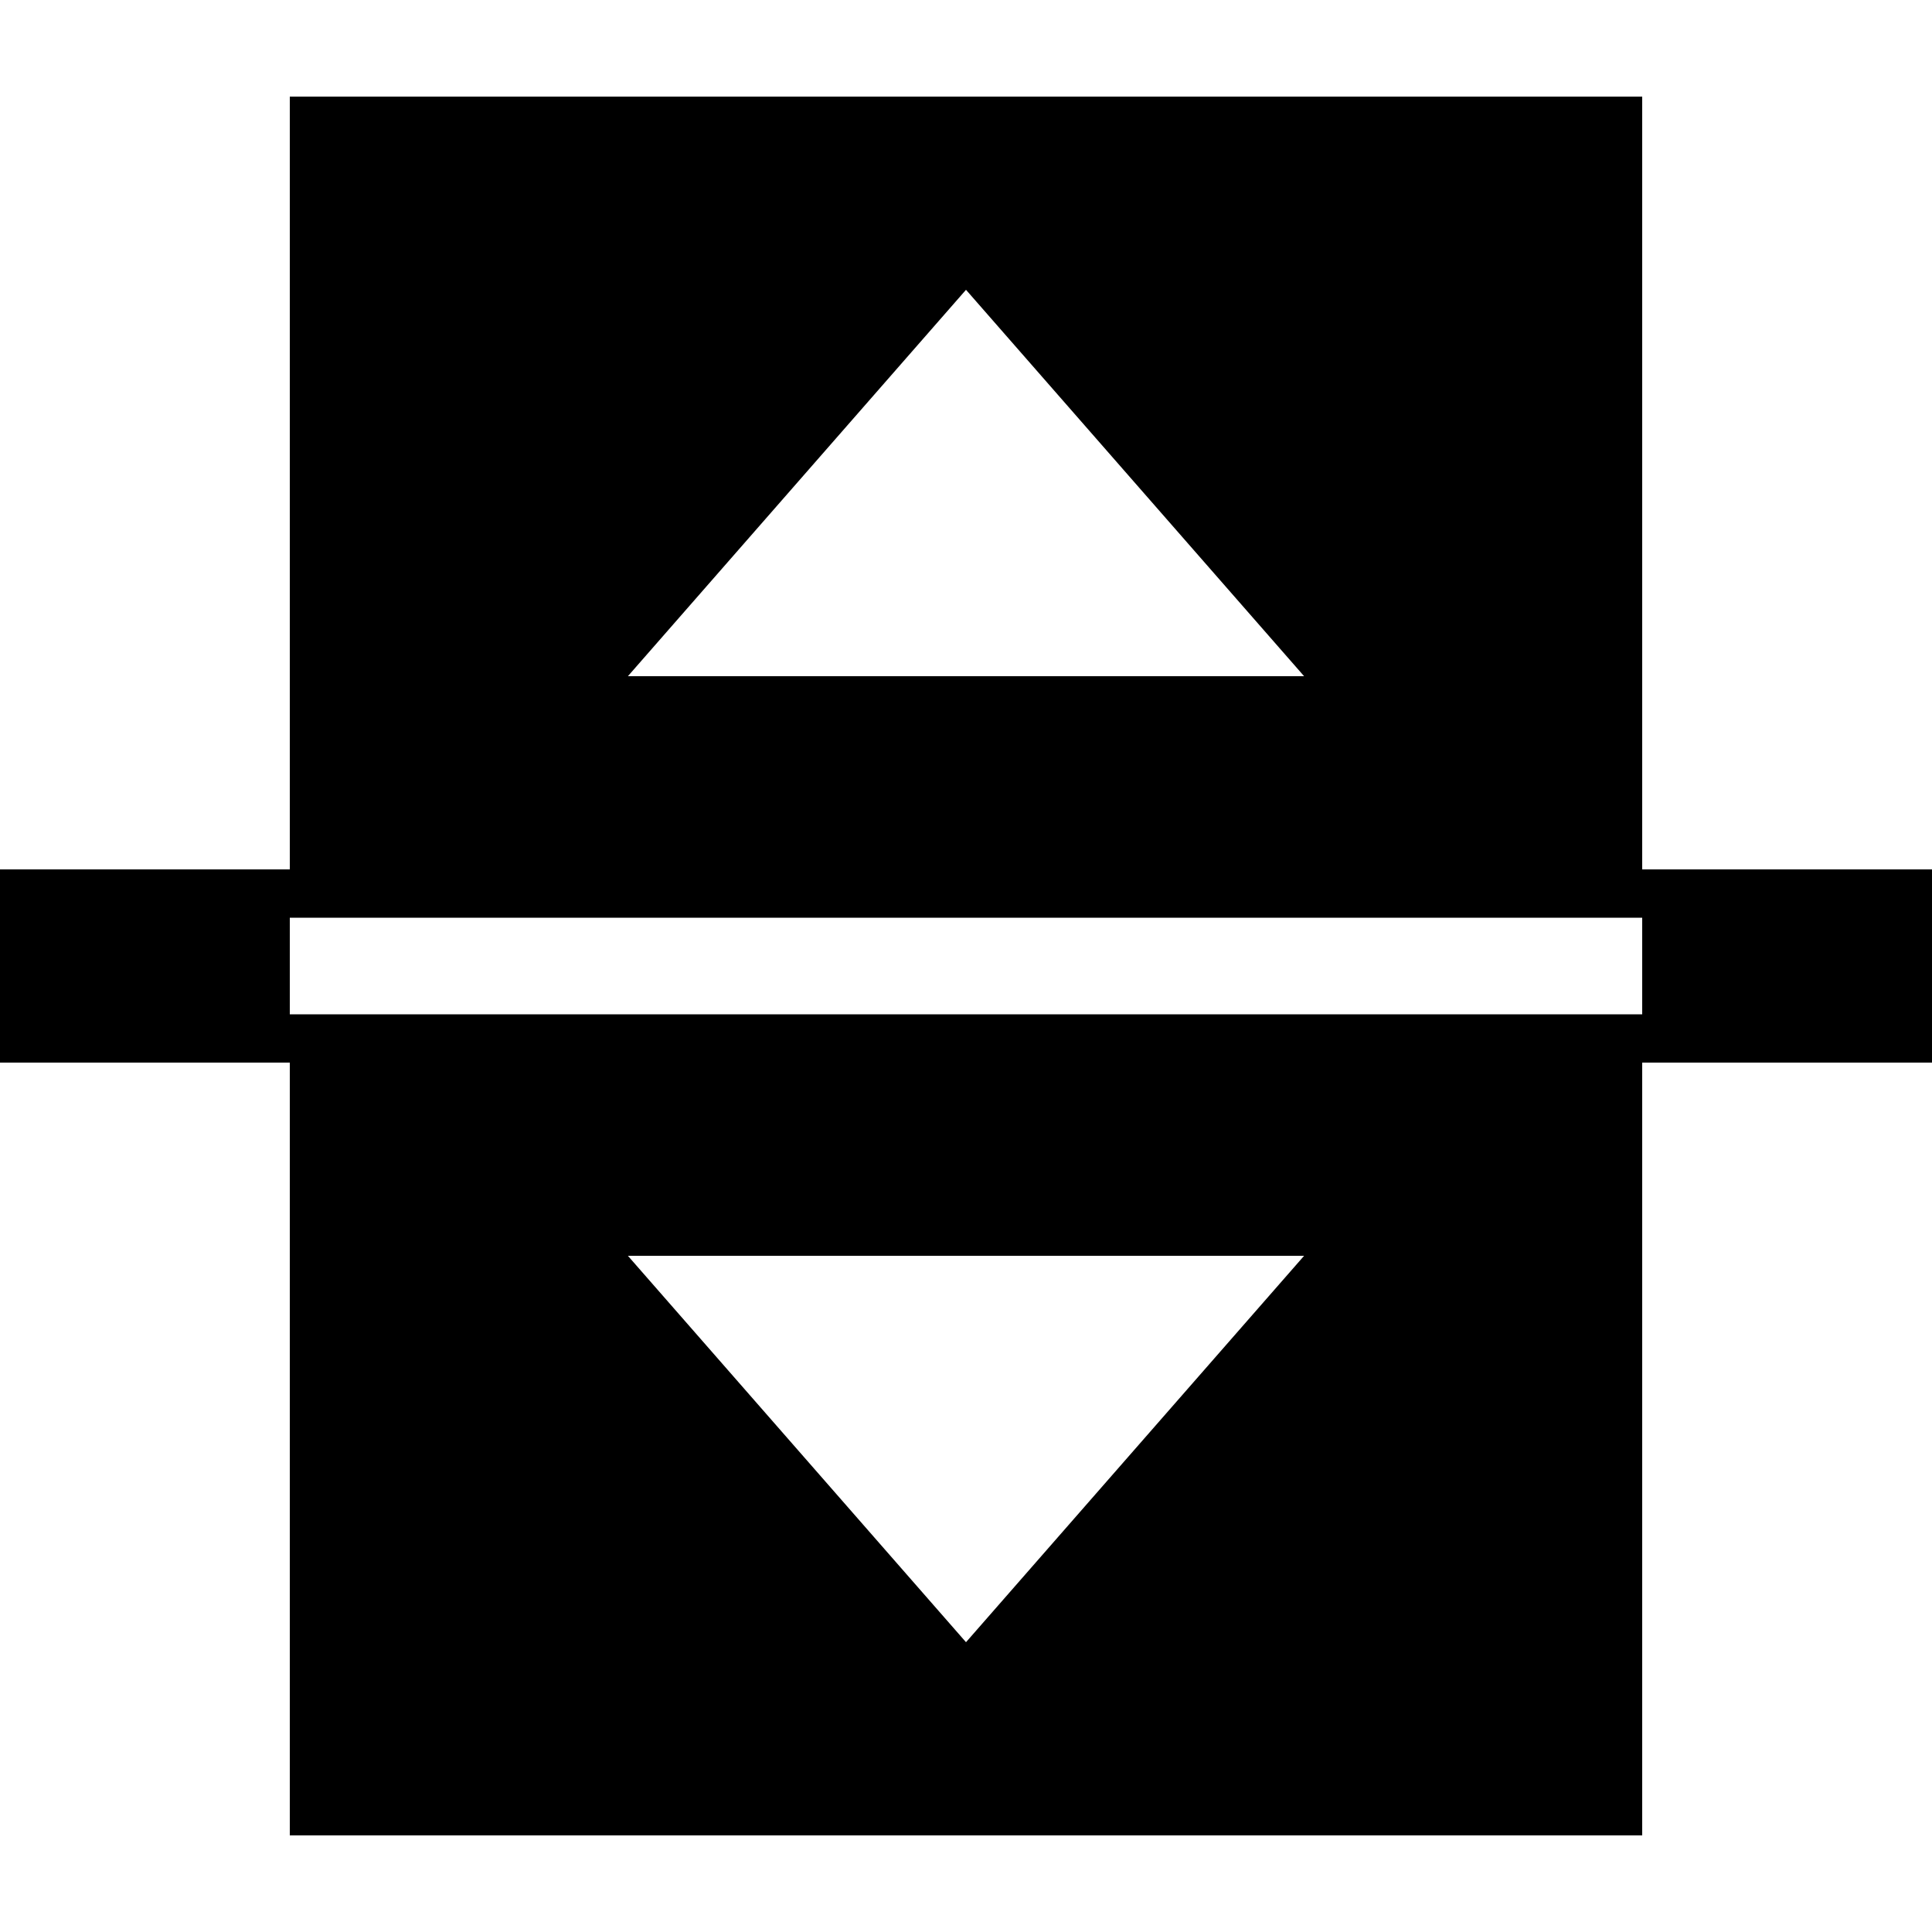
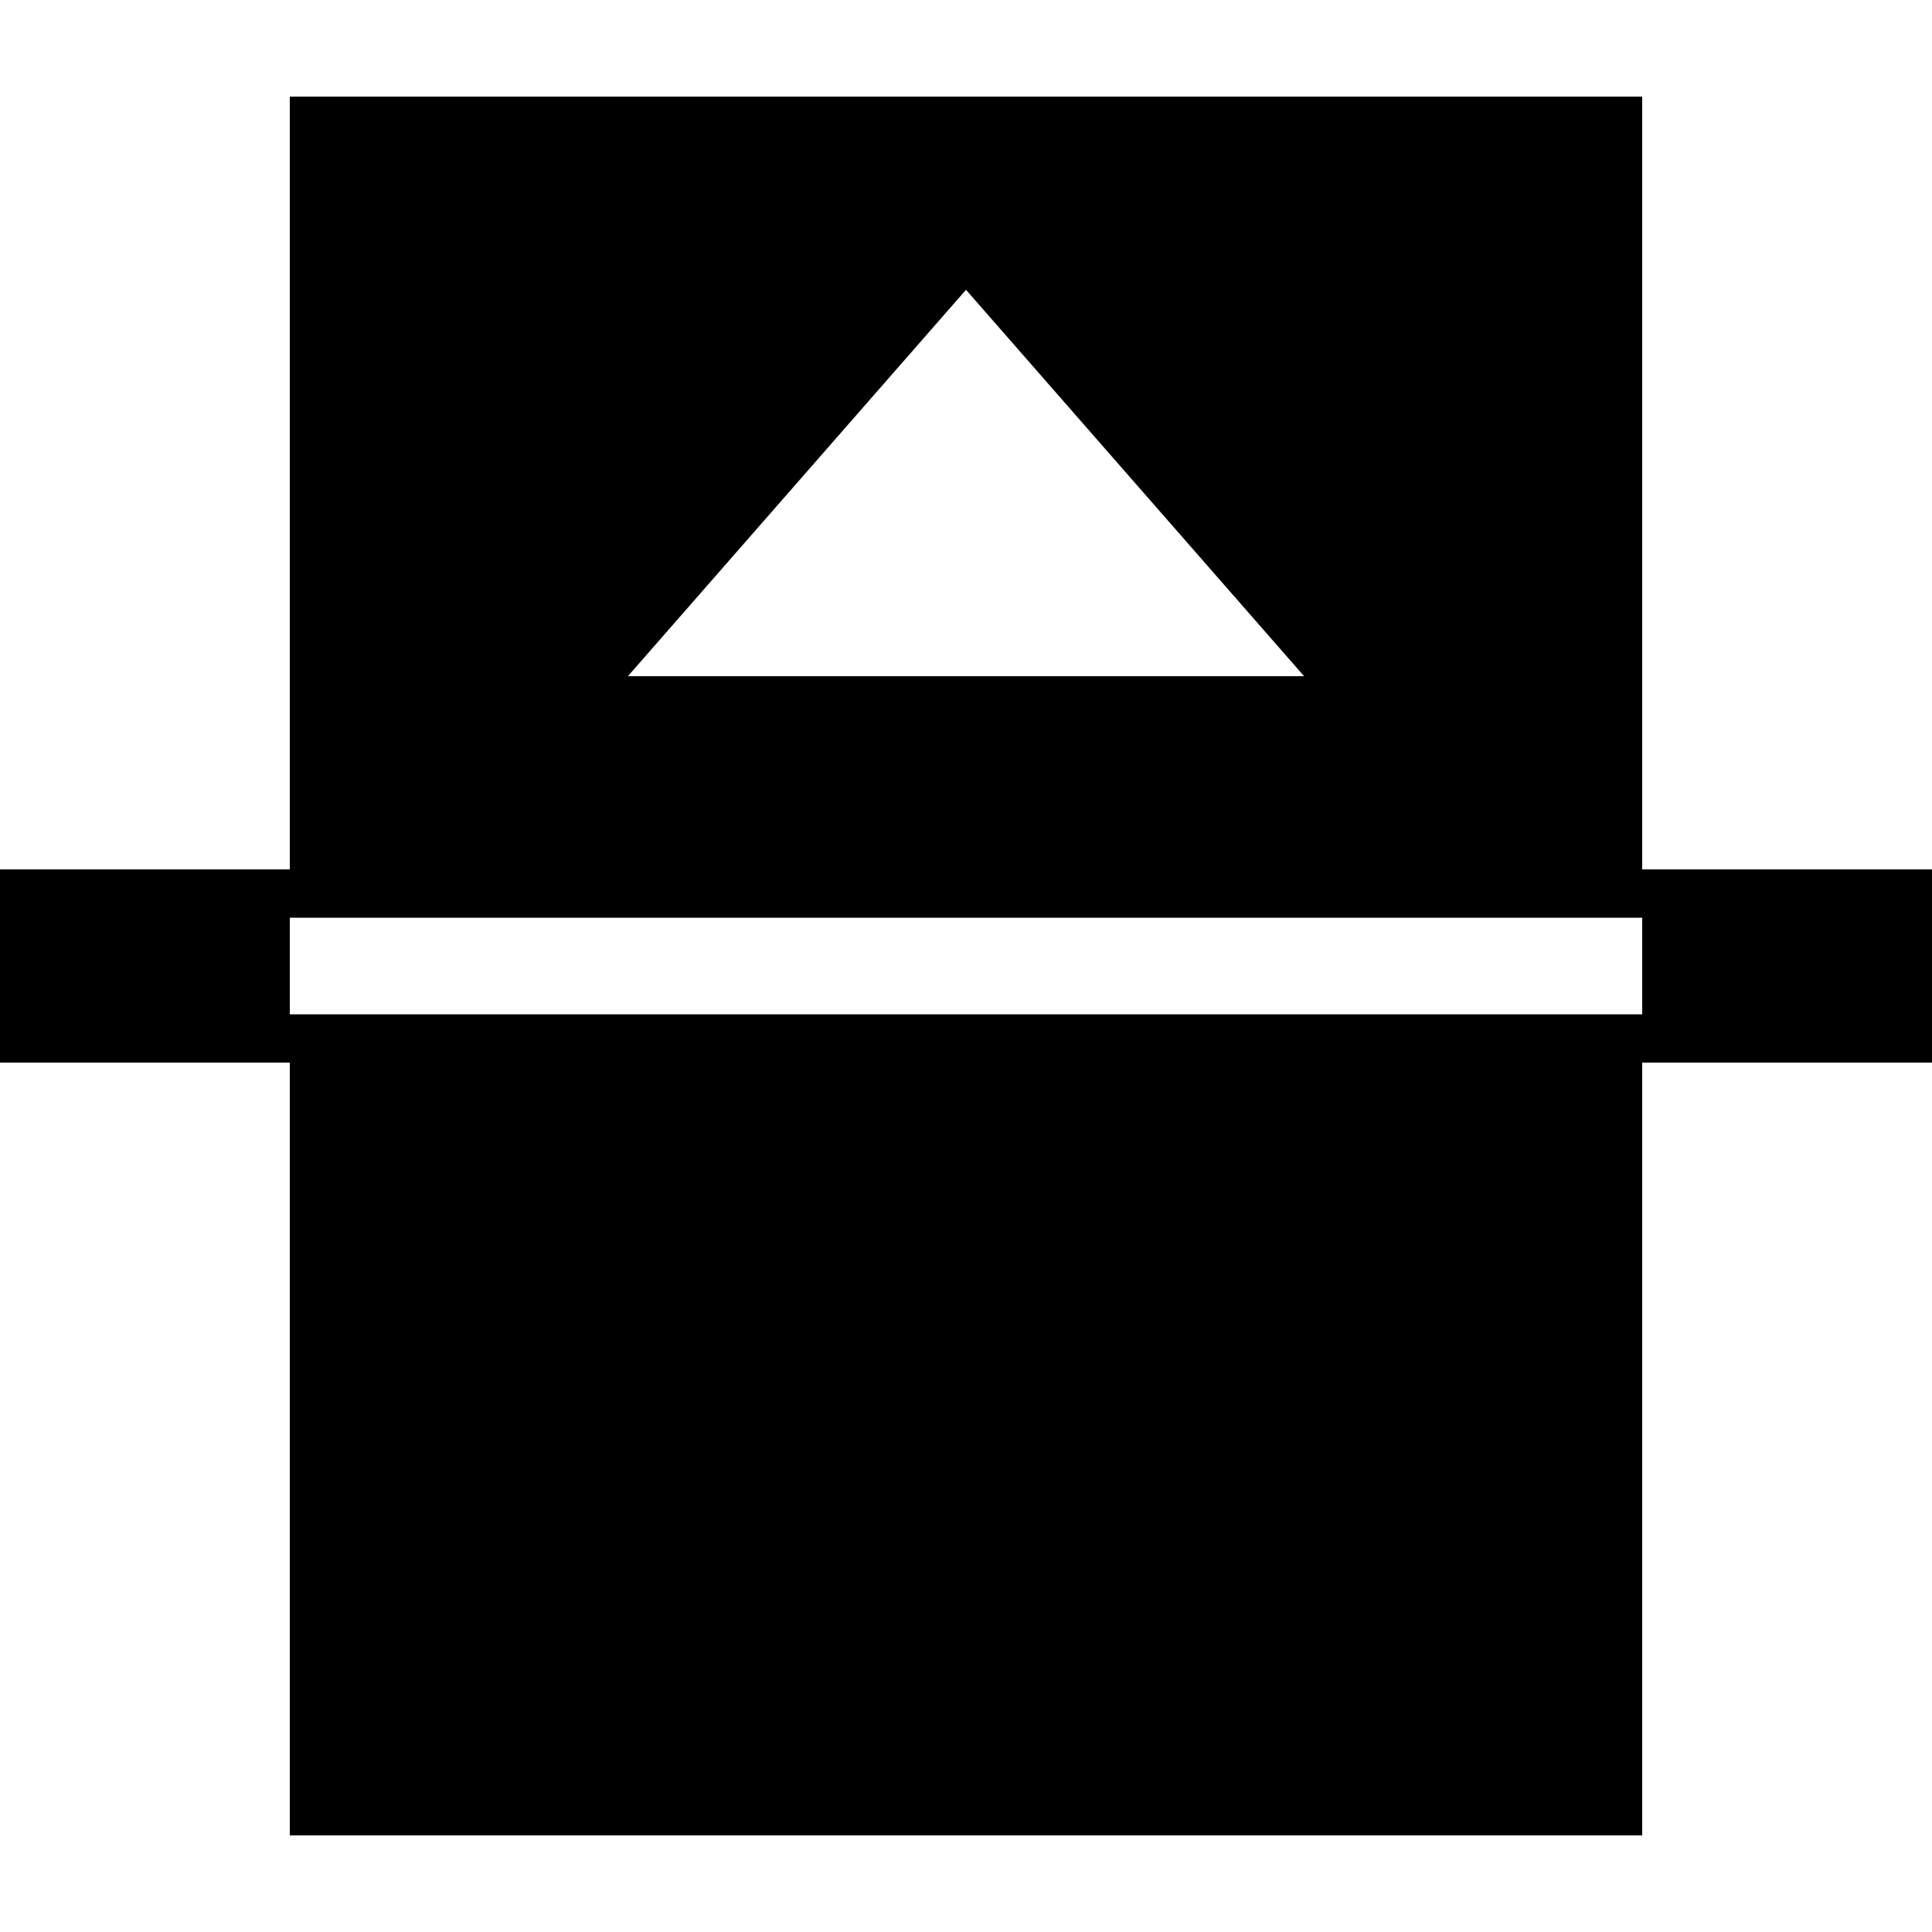
<svg xmlns="http://www.w3.org/2000/svg" aria-hidden="true" role="img" focusable="false" class="dashicon dashicons-image-flip-vertical" width="20" height="20" viewBox="0 0 20 20">
-   <path d="M20 9v2h-3v8H3v-8H0V9h3V1h14v8h3zM6.5 7h7L10 3zM17 9.5H3v1h14v-1zM13.5 13h-7l3.5 4z" />
+   <path d="M20 9v2h-3v8H3v-8H0V9h3V1h14v8h3zM6.5 7h7L10 3zM17 9.5H3v1h14v-1zM13.5 13h-7z" />
</svg>